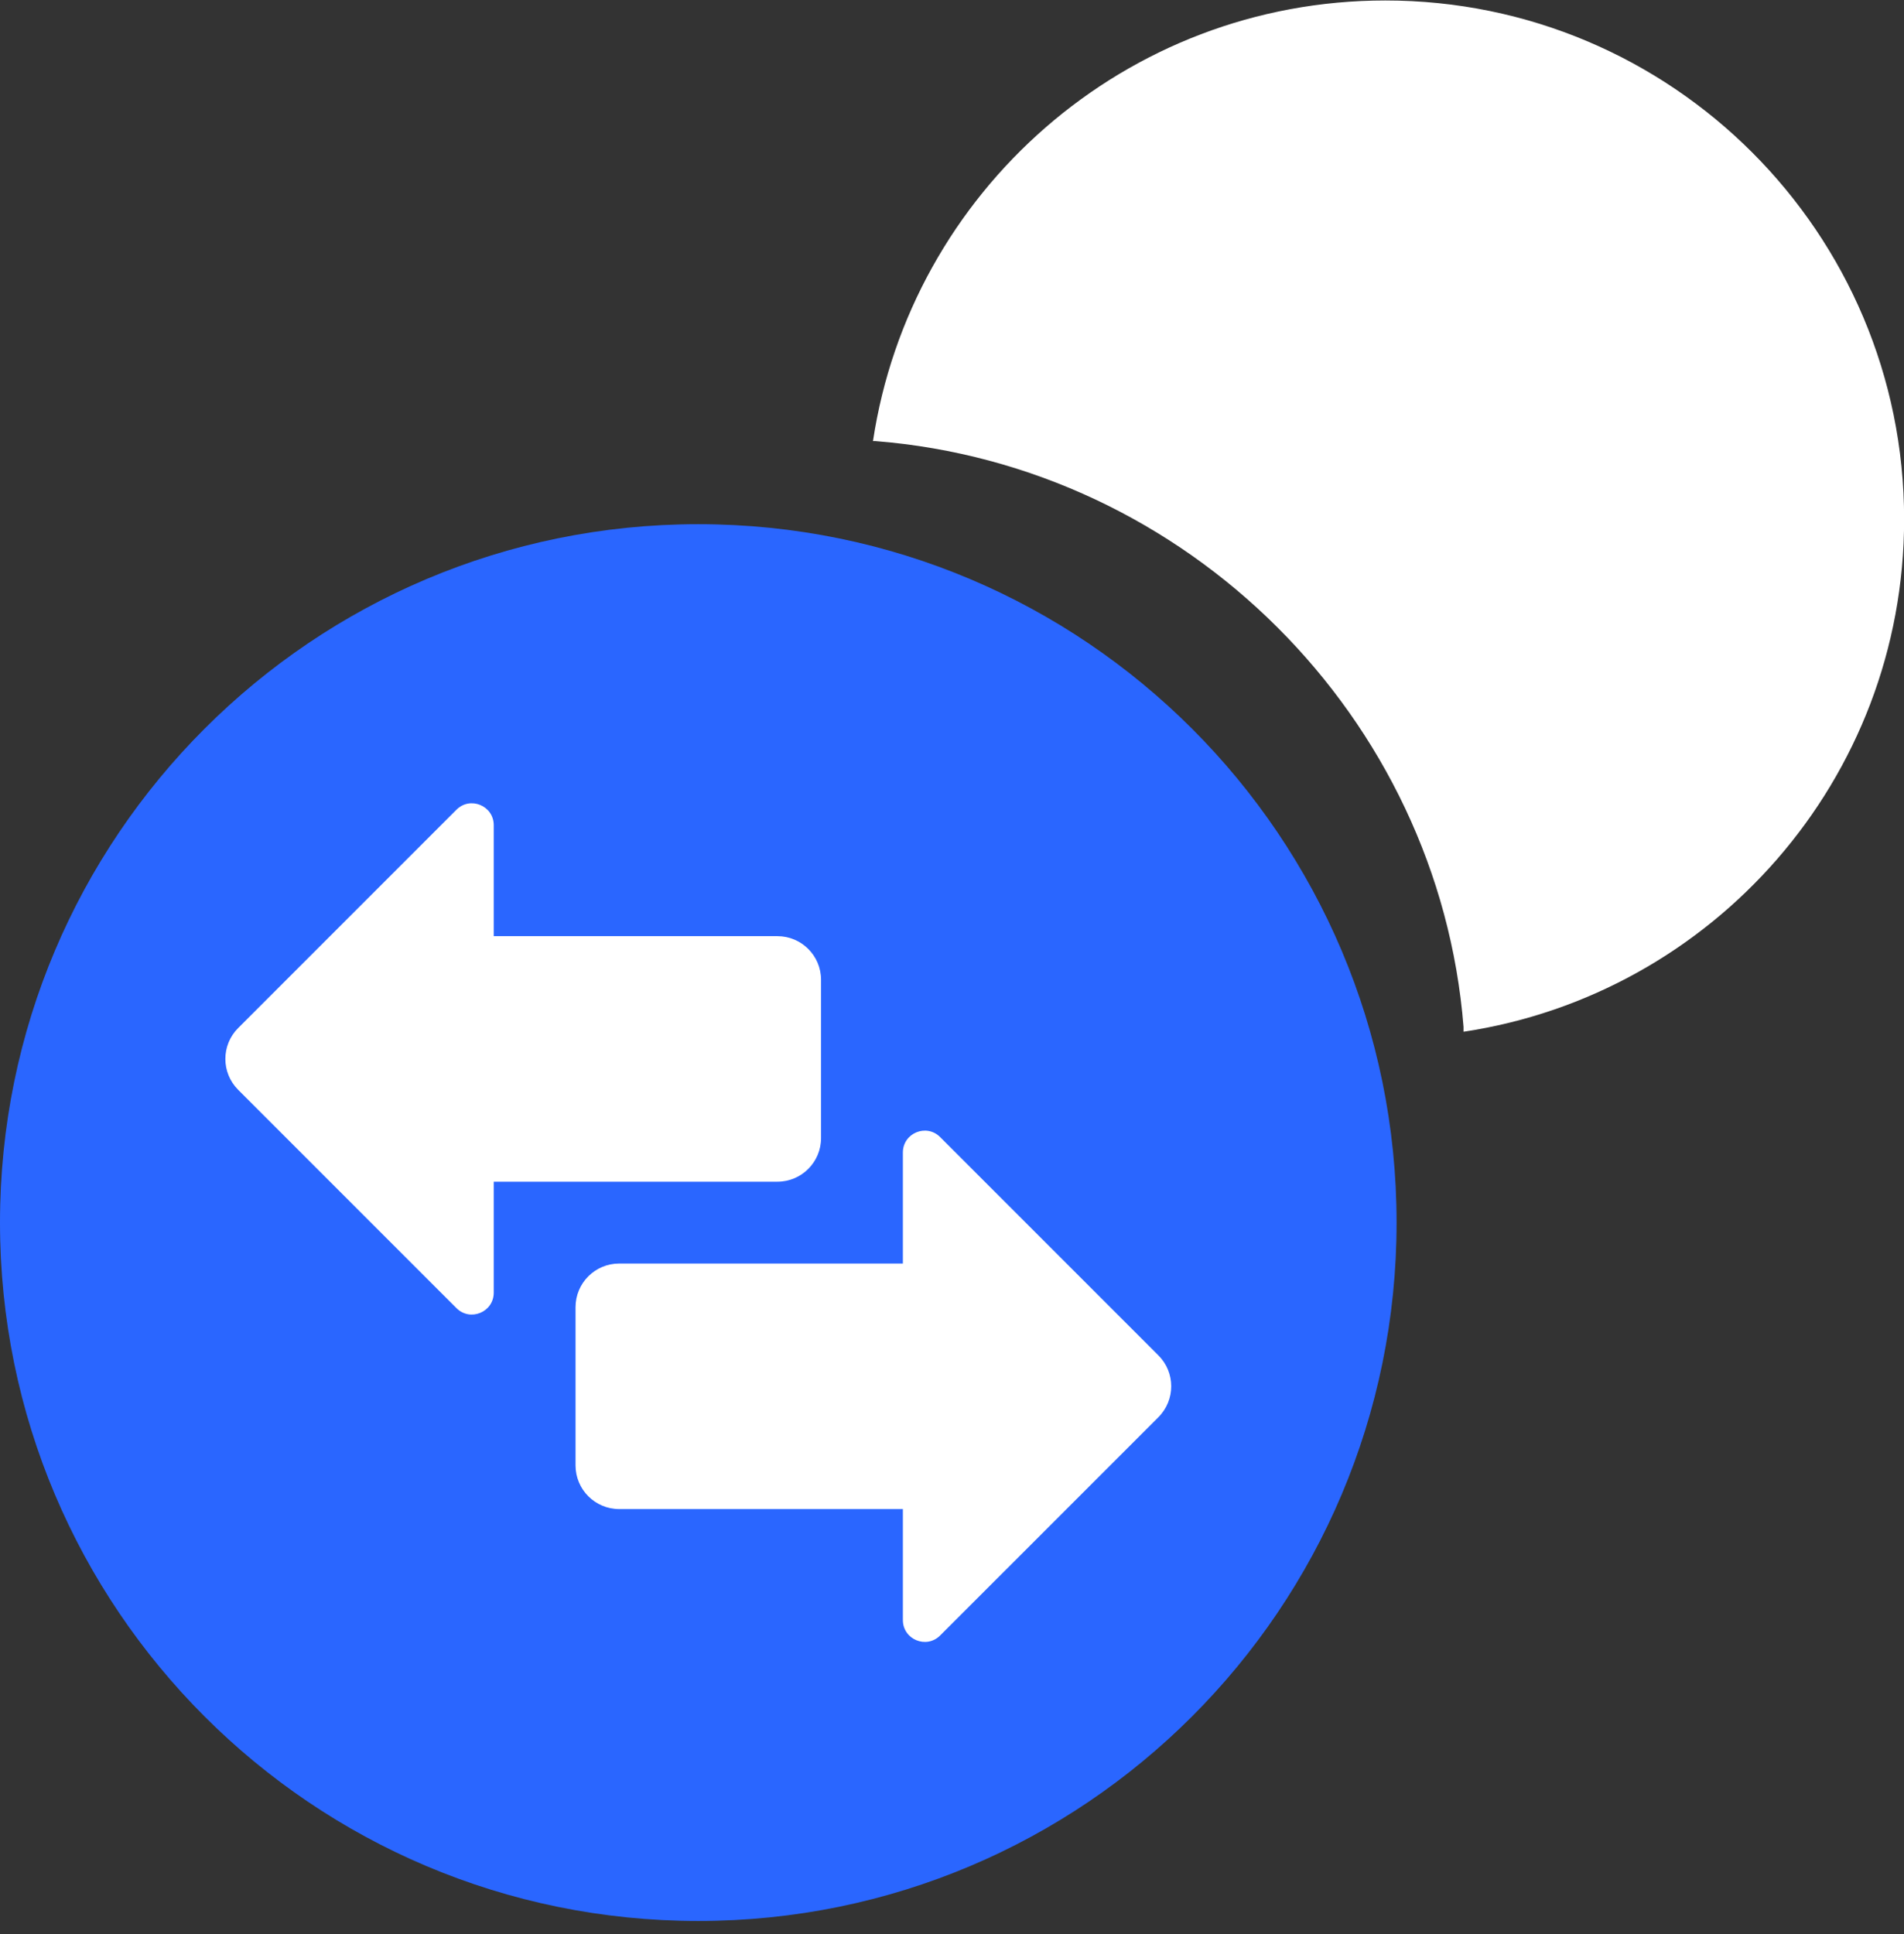
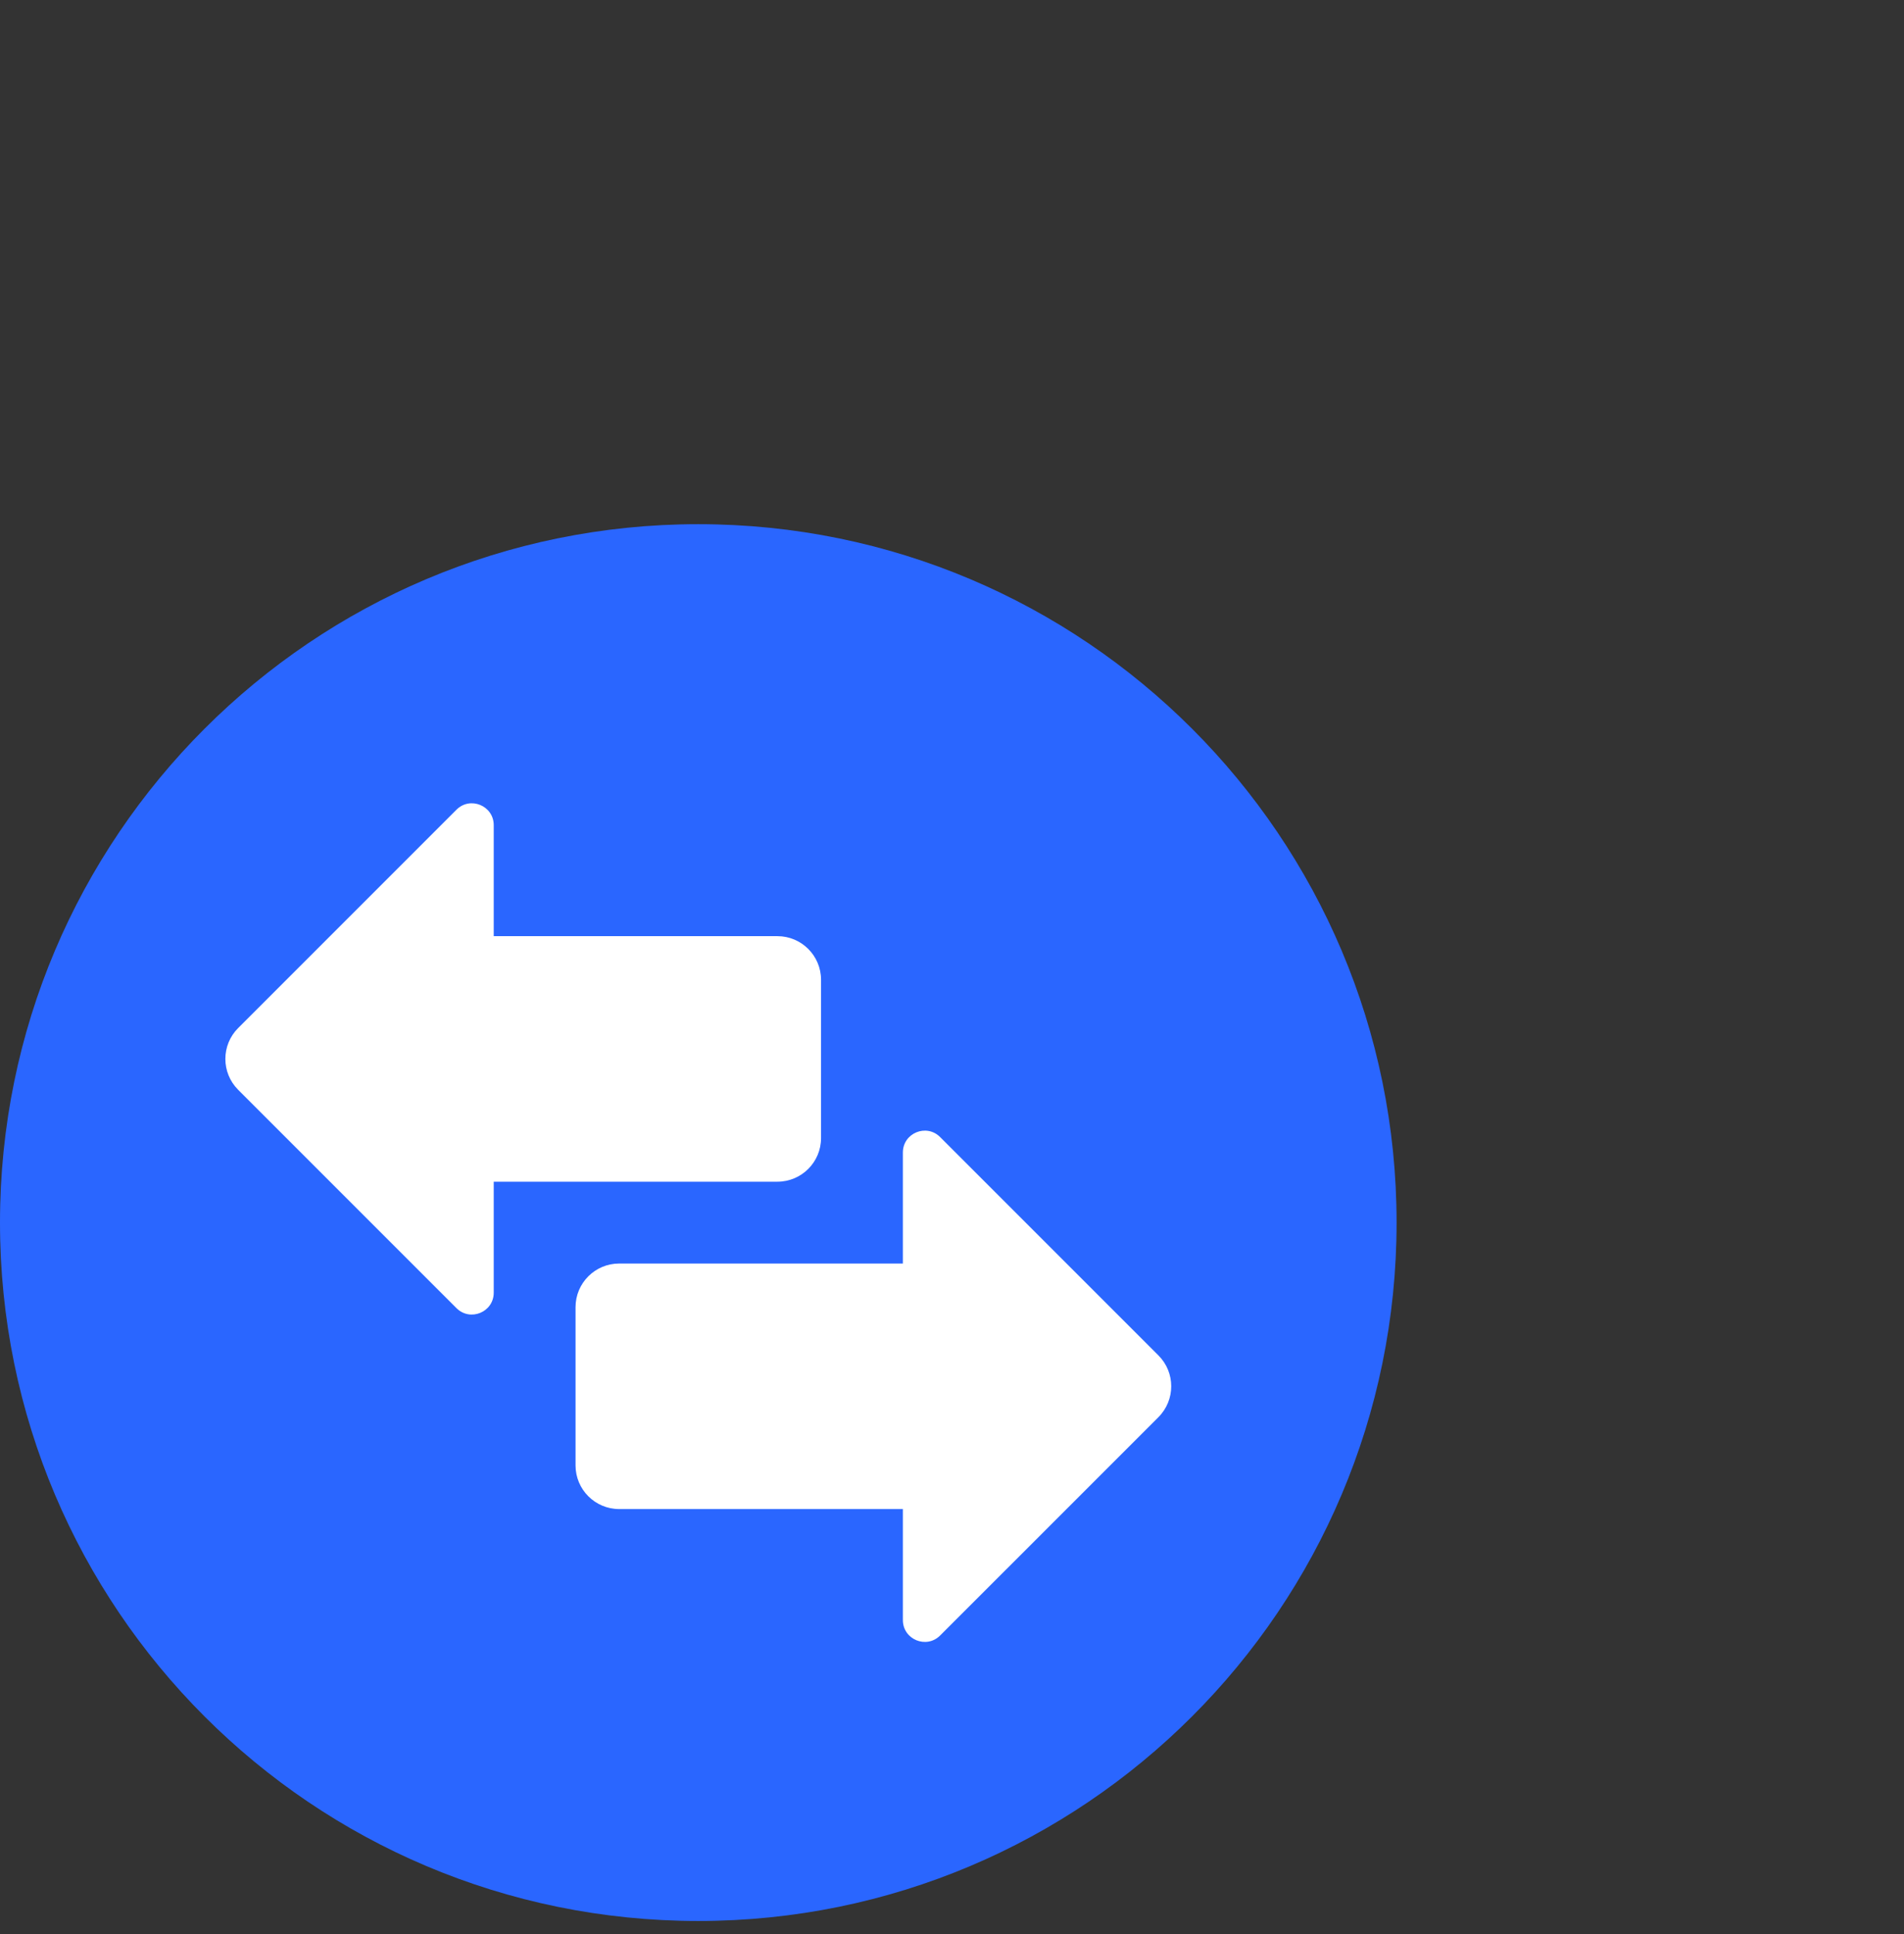
<svg xmlns="http://www.w3.org/2000/svg" width="64" height="65" viewBox="0 0 64 65" fill="none">
  <rect x="0" y="0" width="64" height="65" fill="#333333" stroke="none" />
  <circle cx="23.476" cy="41.093" r="20.538" fill="white" />
  <path d="M23.472 17.617C10.508 17.617 0 28.126 0 41.089C0 54.053 10.508 64.561 23.472 64.561C36.435 64.561 46.944 54.053 46.944 41.089C46.944 28.126 36.436 17.617 23.472 17.617ZM16.596 43.445C16.596 44.099 15.805 44.426 15.343 43.964L8.005 36.626C7.432 36.053 7.432 35.124 8.005 34.551L15.343 27.213C15.805 26.751 16.596 27.078 16.596 27.732V31.463H26.131C26.942 31.463 27.598 32.12 27.598 32.93V38.248C27.598 39.058 26.942 39.715 26.131 39.715H16.596V43.446V43.445ZM38.939 47.629L31.601 54.966C31.139 55.428 30.349 55.101 30.349 54.447V50.717H20.813C20.003 50.717 19.346 50.06 19.346 49.25V43.932C19.346 43.121 20.003 42.465 20.813 42.465H30.349V38.734C30.349 38.08 31.139 37.753 31.601 38.215L38.939 45.553C39.512 46.126 39.512 47.054 38.939 47.628V47.629Z" fill="#2A66FF" />
-   <path d="M64.004 17.453C64.004 26.198 57.565 33.415 49.195 34.675V34.514C48.364 24.106 39.913 15.655 29.424 14.824H29.344C30.605 6.454 37.821 0.016 46.566 0.016C56.197 0.016 64.004 7.822 64.004 17.453Z" fill="white" />
</svg>